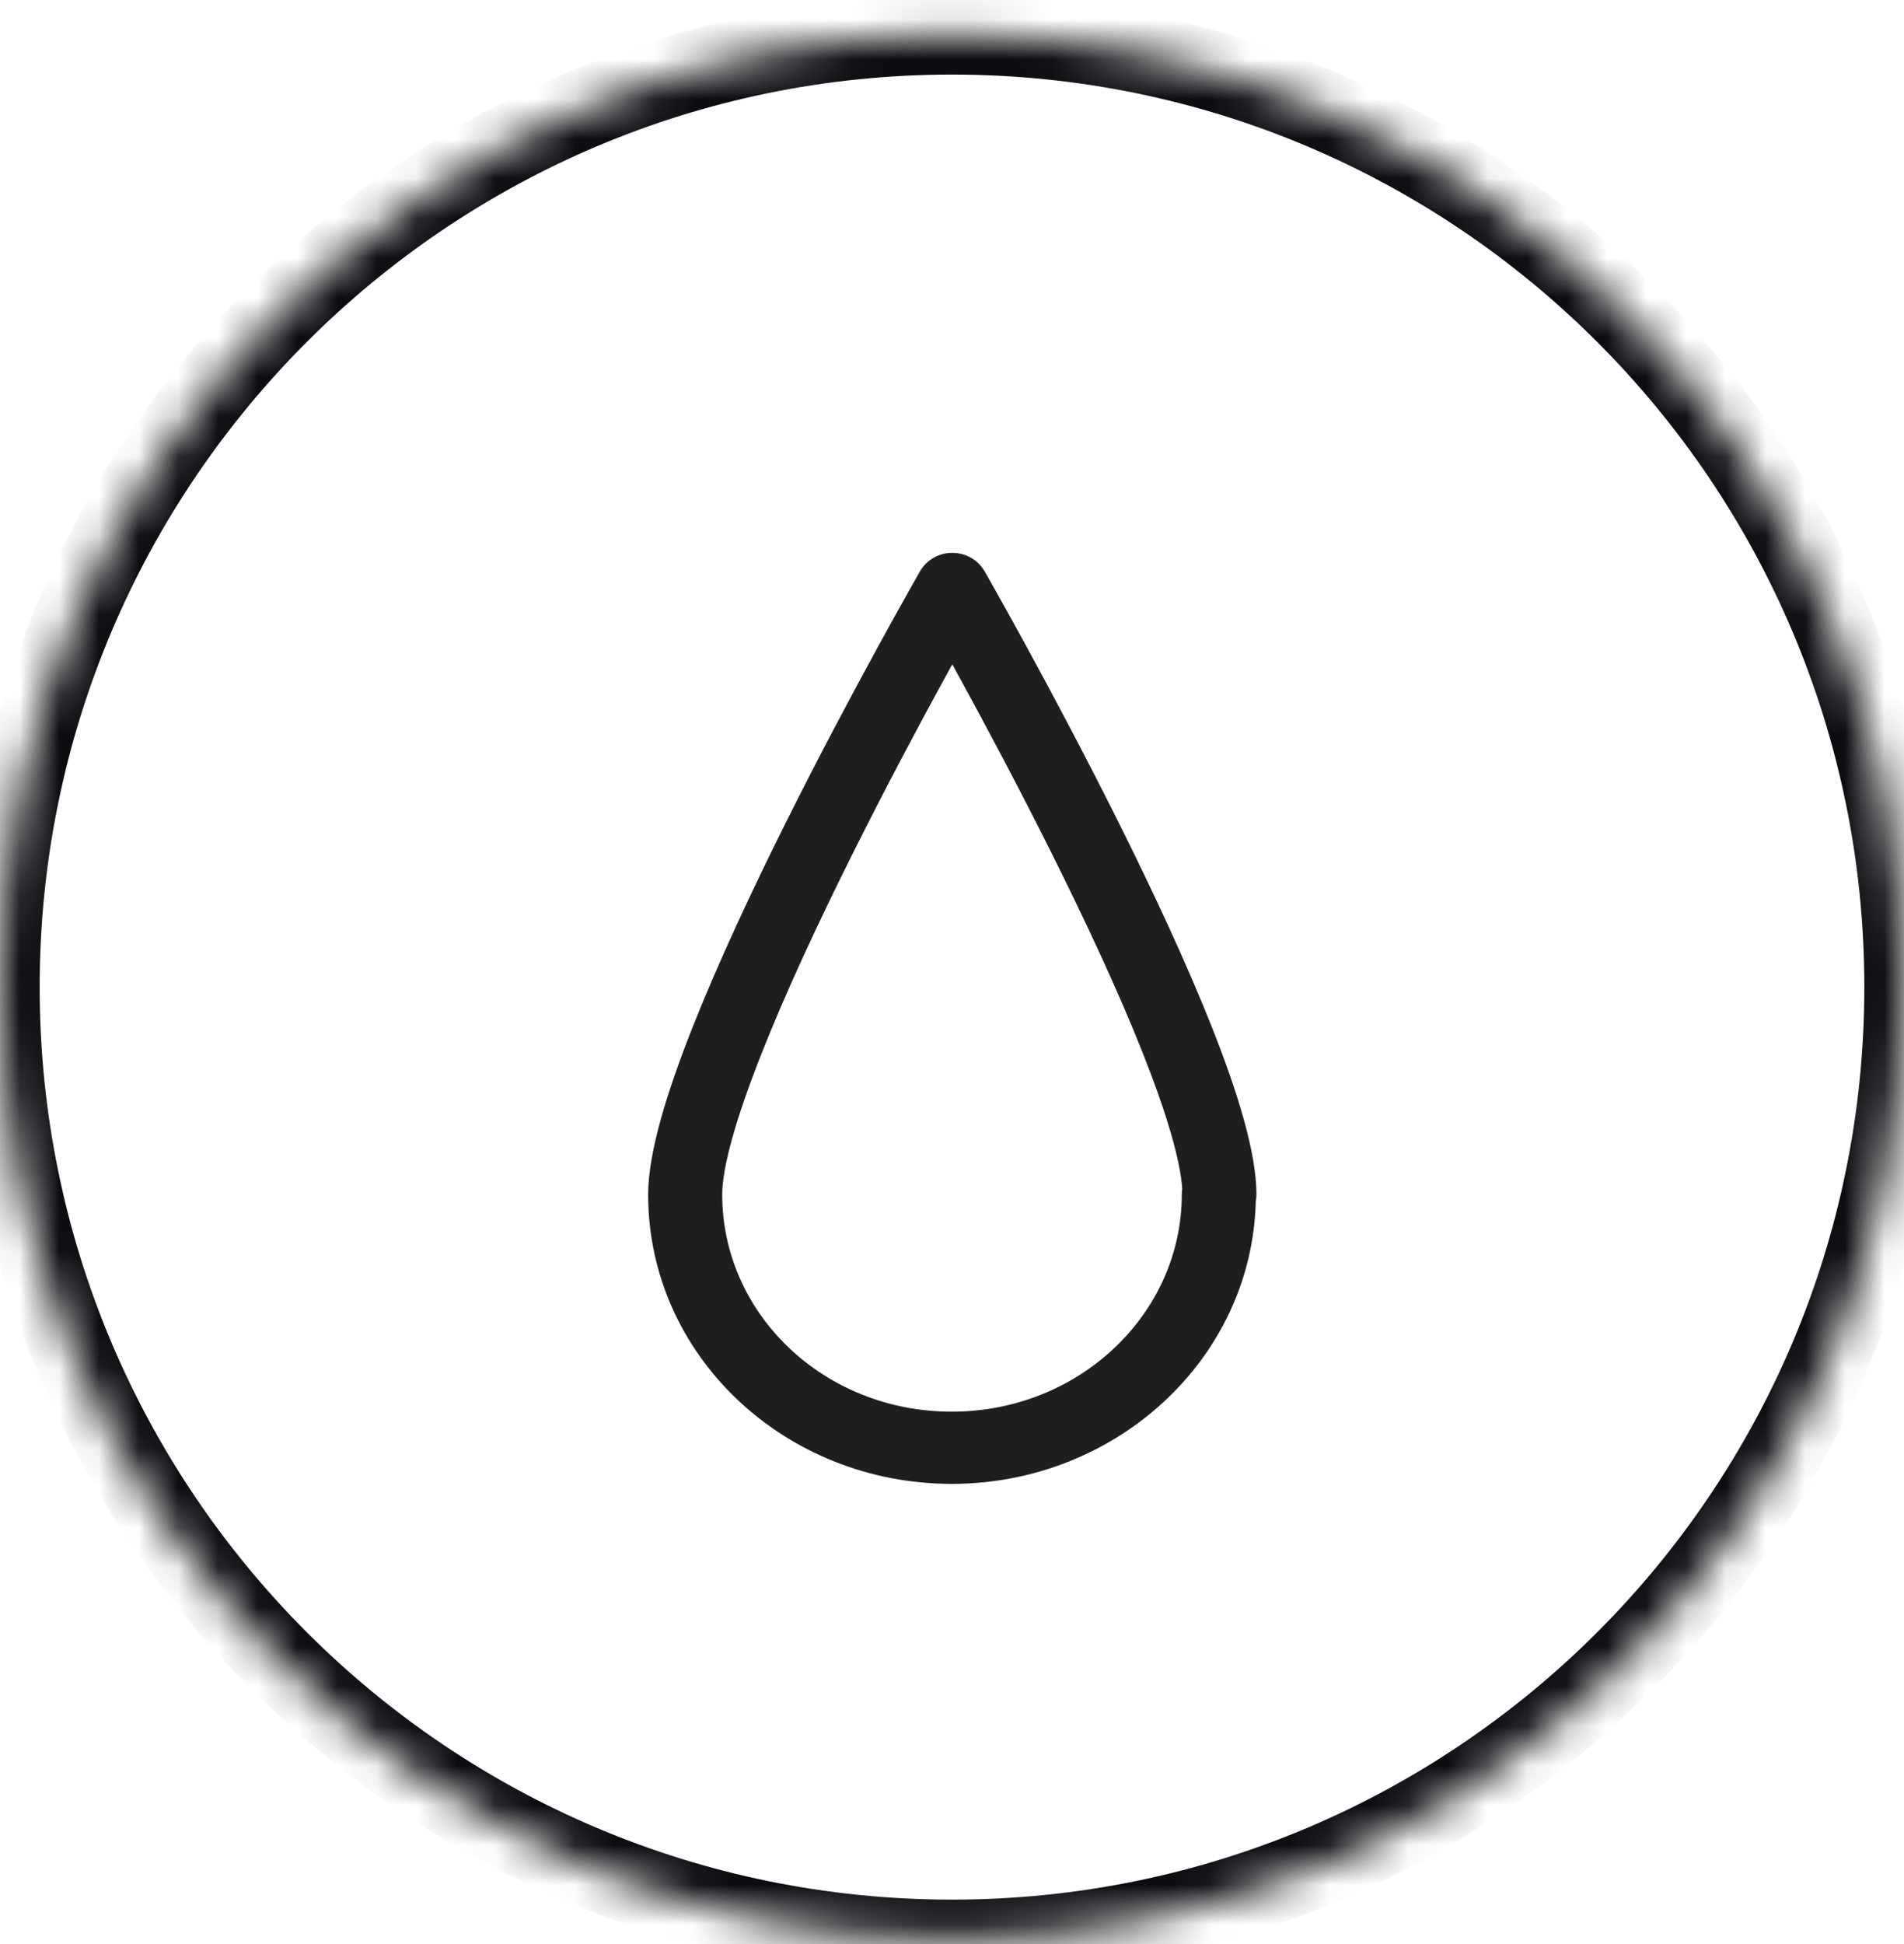
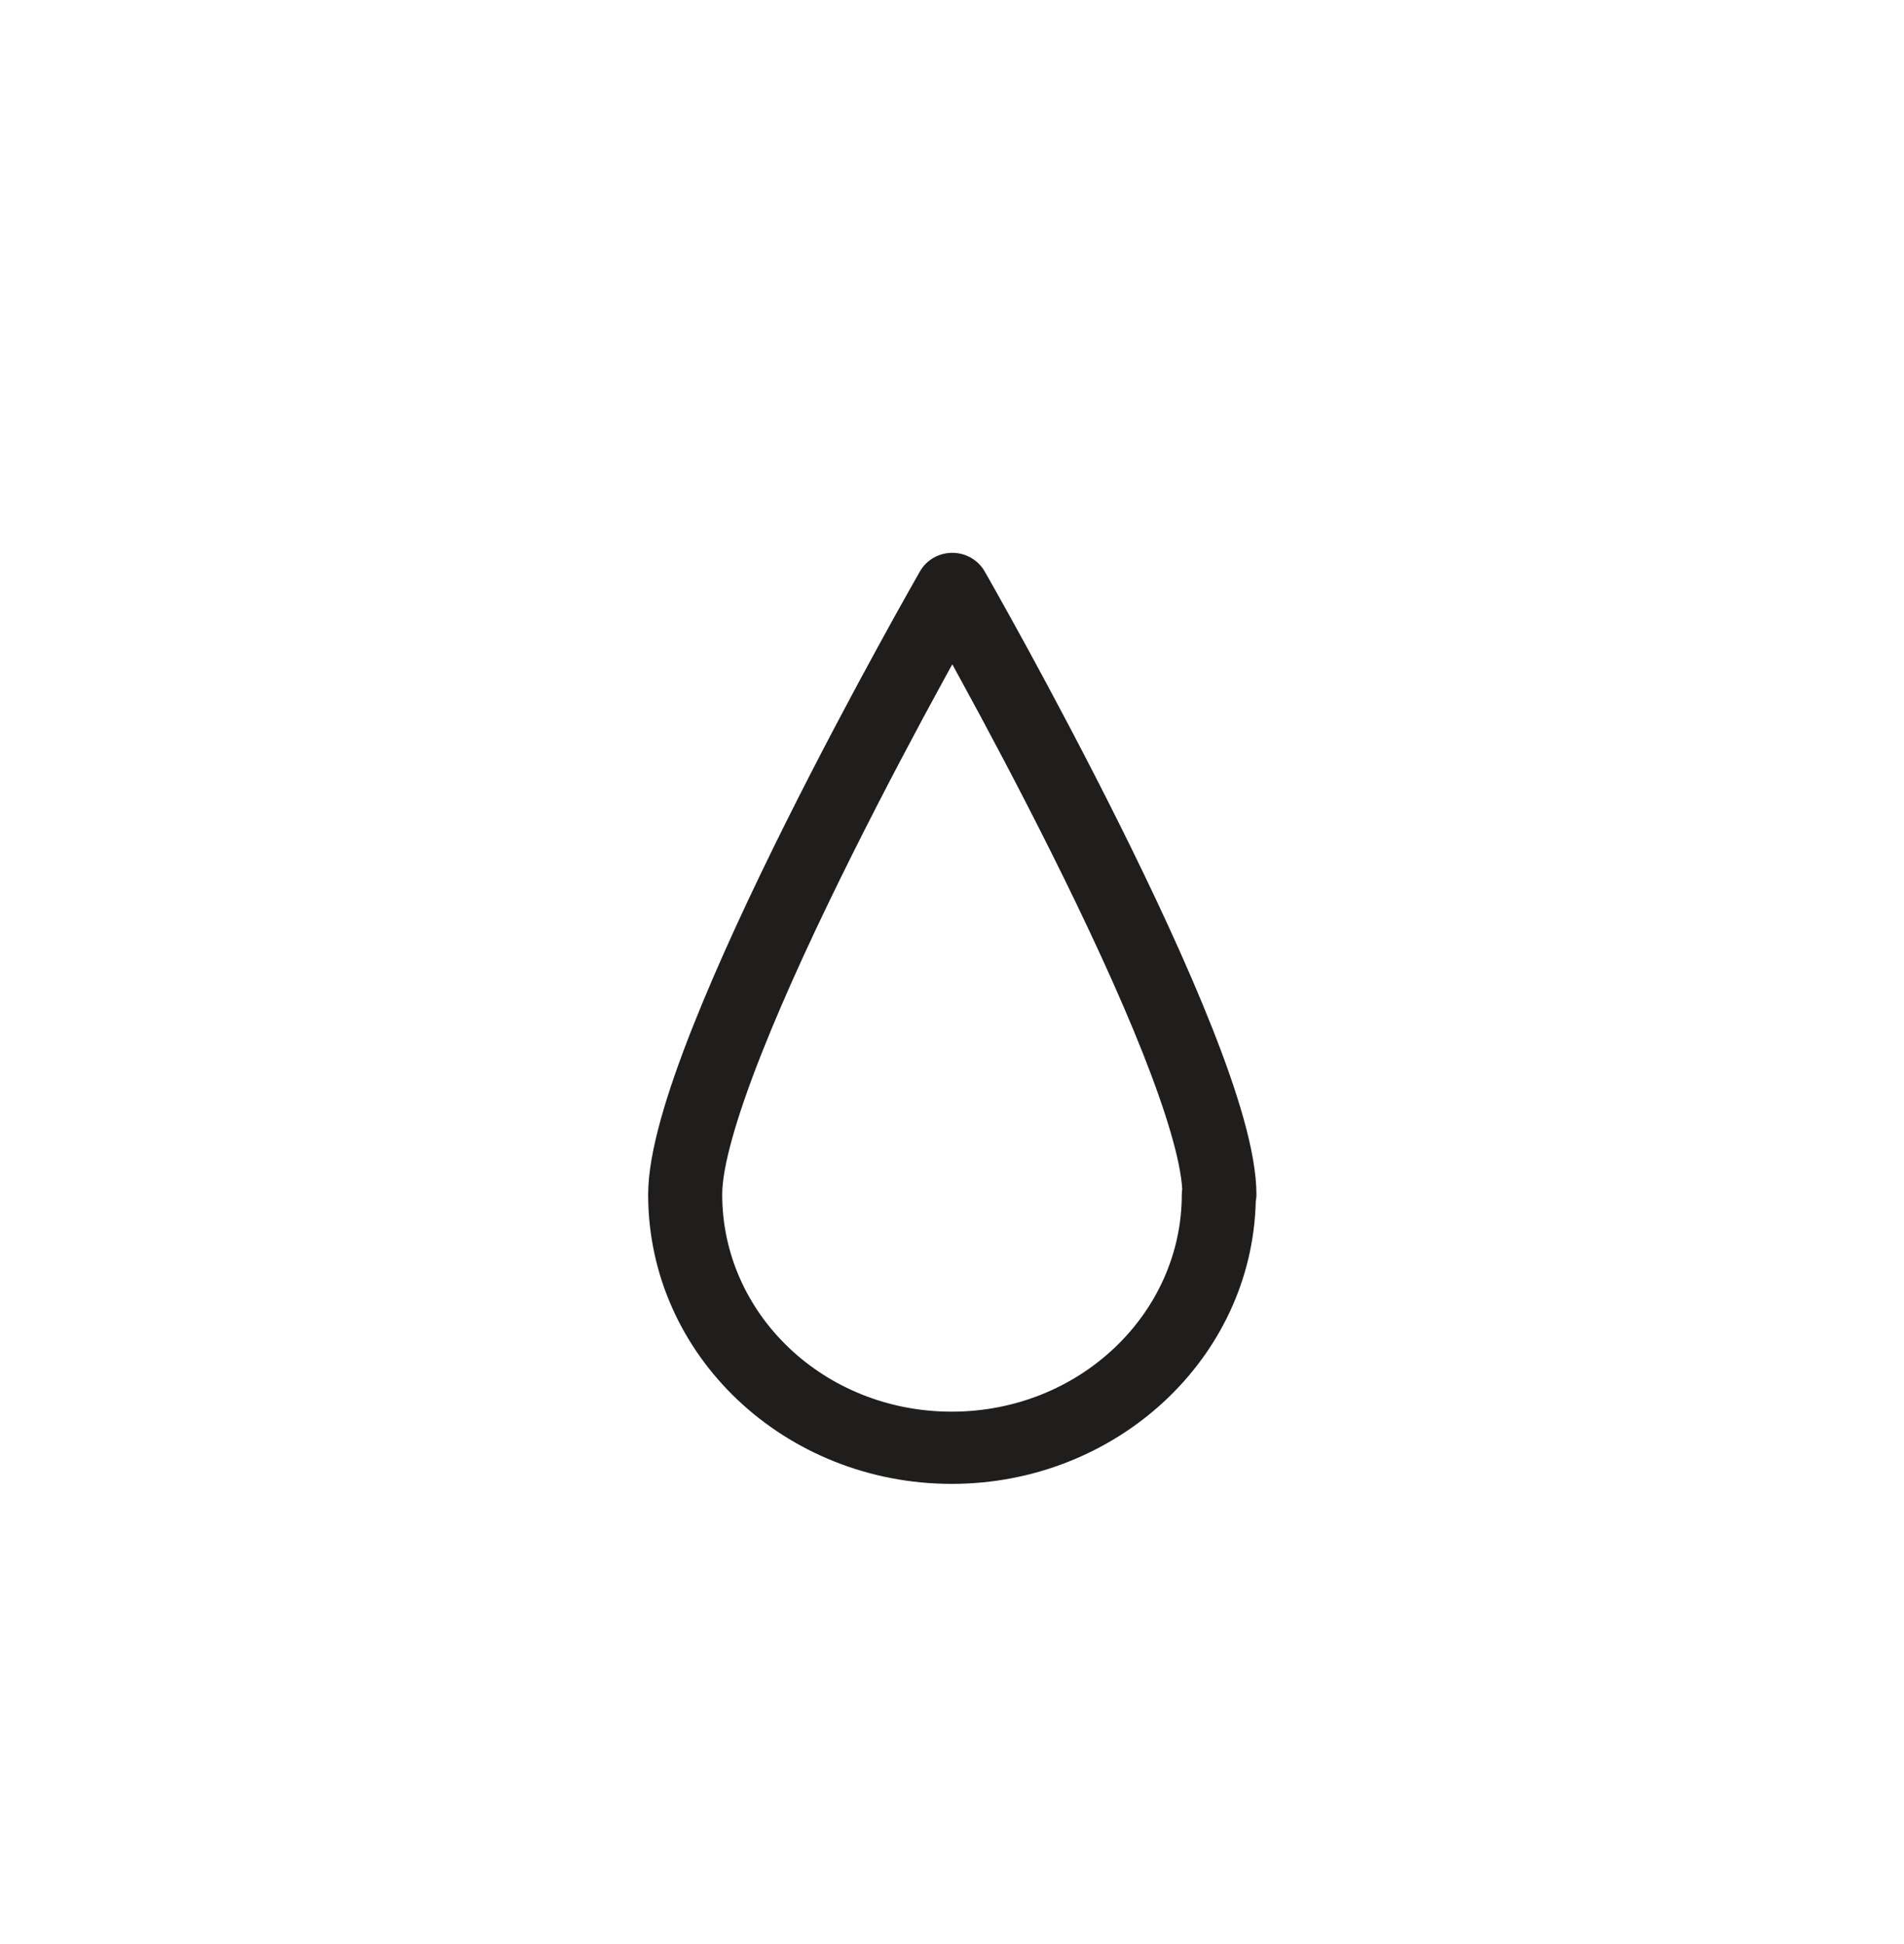
<svg xmlns="http://www.w3.org/2000/svg" width="48" height="49" viewBox="0 0 48 49" fill="none">
  <mask id="path-1-inside-1_1_582" fill="white">
-     <path d="M0 24.88C0 11.625 10.745 0.88 24 0.88C37.255 0.88 48 11.625 48 24.88C48 38.135 37.255 48.88 24 48.88C10.745 48.88 0 38.135 0 24.88Z" />
-   </mask>
-   <path d="M24 48.88V47.88C11.297 47.88 1 37.583 1 24.88H0H-1C-1 38.687 10.193 49.88 24 49.88V48.88ZM48 24.88H47C47 37.583 36.703 47.88 24 47.88V48.88V49.88C37.807 49.88 49 38.687 49 24.88H48ZM24 0.88V1.88C36.703 1.88 47 12.178 47 24.88H48H49C49 11.073 37.807 -0.12 24 -0.12V0.88ZM24 0.88V-0.12C10.193 -0.12 -1 11.073 -1 24.88H0H1C1 12.178 11.297 1.88 24 1.88V0.88Z" fill="#0C0C11" mask="url(#path-1-inside-1_1_582)" />
+     </mask>
  <g clip-path="url(#clip0_1_582)">
    <g clip-path="url(#clip1_1_582)">
      <g clip-path="url(#clip2_1_582)">
        <mask id="mask0_1_582" style="mask-type:luminance" maskUnits="userSpaceOnUse" x="8" y="9" width="32" height="33">
          <path d="M40 9.88H8V41.88H40V9.88Z" fill="white" />
        </mask>
        <g mask="url(#mask0_1_582)">
          <path fill-rule="evenodd" clip-rule="evenodd" d="M24.822 14.4L24.007 14.844L23.193 14.4C23.358 14.112 23.67 13.934 24.008 13.934C24.346 13.934 24.657 14.113 24.822 14.4ZM31.658 30.281C31.561 34.248 28.138 37.401 23.993 37.401C19.786 37.401 16.34 34.168 16.34 30.108C16.34 29.034 16.828 27.49 17.455 25.904C18.1 24.273 18.954 22.45 19.801 20.752C20.649 19.052 21.497 17.465 22.132 16.304C22.449 15.723 22.714 15.248 22.9 14.918C22.992 14.753 23.066 14.624 23.116 14.536L23.173 14.435L23.193 14.4C23.193 14.4 23.193 14.4 24.007 14.844C24.822 14.4 24.822 14.4 24.822 14.4L24.842 14.436L24.9 14.536C24.95 14.624 25.023 14.754 25.116 14.919C25.301 15.249 25.566 15.725 25.884 16.306C26.518 17.469 27.366 19.057 28.214 20.758C29.061 22.456 29.915 24.28 30.56 25.91C31.187 27.495 31.675 29.037 31.675 30.108C31.675 30.167 31.669 30.225 31.658 30.281ZM29.804 29.971C29.762 29.259 29.414 28.07 28.819 26.565C28.201 25.003 27.372 23.231 26.535 21.553C25.7 19.879 24.864 18.311 24.236 17.162C24.156 17.016 24.08 16.876 24.007 16.744C23.935 16.876 23.858 17.015 23.779 17.16C23.151 18.308 22.315 19.875 21.48 21.548C20.643 23.225 19.814 24.996 19.197 26.559C18.561 28.166 18.207 29.415 18.207 30.108C18.207 33.118 20.77 35.581 23.993 35.581C27.217 35.581 29.793 33.103 29.793 30.108C29.793 30.061 29.797 30.015 29.804 29.971Z" fill="#201D1D" />
        </g>
      </g>
    </g>
  </g>
  <defs>
    <clipPath id="clip0_1_582">
      <rect width="32" height="32" fill="white" transform="translate(8 9.88)" />
    </clipPath>
    <clipPath id="clip1_1_582">
      <rect width="32" height="32" fill="white" transform="translate(8 9.88)" />
    </clipPath>
    <clipPath id="clip2_1_582">
      <rect width="32" height="32" fill="white" transform="translate(8 9.88)" />
    </clipPath>
  </defs>
</svg>